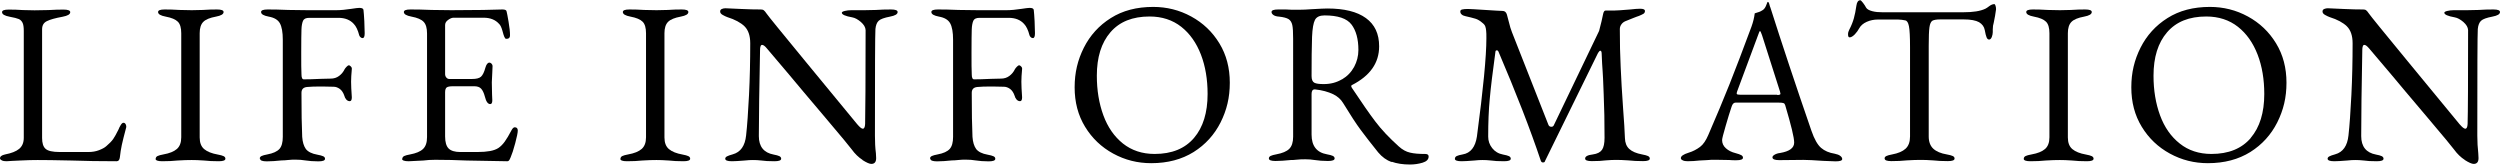
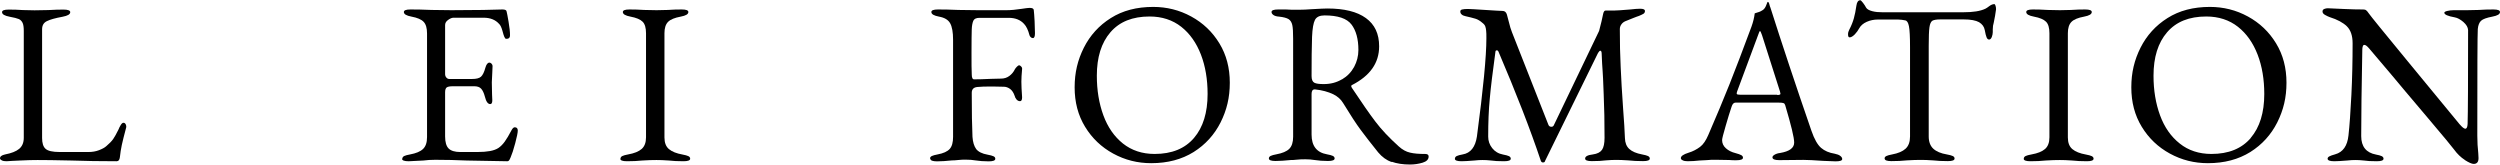
<svg xmlns="http://www.w3.org/2000/svg" id="_レイヤー_2" data-name="レイヤー 2" viewBox="0 0 206.07 13.58">
  <g id="PC">
    <g>
      <path d="M.14,13.21c-.09-.04-.14-.1-.14-.16,0-.15.14-.26.42-.32.52-.1.91-.25,1.16-.46s.38-.51.38-.91V2.55c0-.3-.03-.53-.1-.67s-.17-.25-.31-.31c-.15-.06-.4-.13-.75-.19-.42-.08-.63-.2-.63-.38,0-.14.18-.21.55-.21s.77.01,1.18.04l.95.02,1.14-.02c.48-.03.9-.04,1.25-.04s.55.07.55.21c0,.18-.21.3-.63.38-.6.11-1.03.23-1.29.36-.27.13-.4.35-.4.68v8.95c0,.42.09.72.28.89.19.18.58.27,1.18.27h2.36c.32,0,.61-.05.87-.15s.47-.21.61-.34c.25-.21.44-.41.56-.58.12-.17.26-.43.43-.77.05-.13.11-.25.19-.38.08-.13.15-.19.23-.19s.13.04.17.1c.04.07.06.15.06.24l-.02.09c-.16.61-.28,1.07-.35,1.4-.07.32-.12.66-.16,1.02-.03.22-.11.32-.27.32-1.36,0-2.6-.02-3.74-.06-1.29-.03-2.22-.04-2.77-.04-.39,0-.87.01-1.44.04s-.94.04-1.12.06c-.16,0-.29-.02-.39-.07Z" />
-       <path d="M12.84,13.07c0-.09.05-.16.15-.21.1-.05.26-.09.47-.13.51-.09.88-.24,1.12-.45s.36-.53.36-.96V2.74c0-.44-.09-.76-.28-.95s-.52-.33-1-.42c-.42-.08-.63-.2-.63-.38,0-.14.18-.21.55-.21s.76.01,1.22.04l1.01.02.91-.02c.41-.03.79-.04,1.16-.04s.55.07.55.21c0,.18-.21.3-.63.38-.49.09-.84.23-1.04.43s-.3.51-.3.94v8.59c0,.43.12.75.37.96s.62.36,1.13.45c.21.04.37.08.47.13s.15.12.15.21c0,.14-.18.21-.55.21-.47,0-.87-.02-1.22-.06-.41-.03-.74-.04-1.01-.04-.32,0-.7.01-1.16.04-.38.04-.8.06-1.27.06-.37,0-.55-.07-.55-.21Z" />
-       <path d="M21.41,13.07c0-.09.05-.16.15-.21.1-.05.26-.09.47-.13.48-.09.81-.24,1-.45s.28-.54.28-1V3.27c0-.61-.08-1.06-.24-1.35-.16-.29-.47-.47-.92-.55-.42-.08-.63-.2-.63-.38,0-.14.18-.21.55-.21.47,0,1.03.01,1.69.04l1.58.02h2.39c.35,0,.76-.04,1.22-.11.33-.05.55-.08.67-.08.22,0,.33.06.34.17.02.19.05.5.07.93.02.43.03.76.03.99,0,.27-.06.4-.17.4-.06,0-.12-.02-.17-.07-.05-.04-.09-.1-.11-.16-.11-.43-.26-.74-.44-.93-.3-.34-.73-.51-1.27-.51h-2.41c-.27,0-.44.08-.51.24s-.12.4-.13.71c-.01.32-.02.95-.02,1.9,0,.9,0,1.5.02,1.8,0,.28.06.42.19.42.34,0,.8-.01,1.39-.04l.82-.02c.27,0,.5-.07.7-.22s.35-.33.46-.56c.03-.05.08-.12.16-.2.08-.08.14-.12.18-.12.05,0,.11.03.17.1.06.06.09.13.08.21-.04.43-.06.78-.06,1.04,0,.3.02.73.06,1.29,0,.22-.06.32-.17.32s-.21-.05-.29-.14c-.08-.1-.13-.19-.15-.29-.09-.27-.22-.46-.38-.58-.17-.12-.34-.18-.51-.18l-.95-.02c-.56,0-.97.01-1.24.04-.3.03-.46.18-.46.48,0,1.58.02,2.79.06,3.63.03.43.13.76.3,1,.18.23.49.39.95.47.22.04.37.08.48.13s.15.12.15.21c0,.14-.18.21-.55.21-.41,0-.77-.03-1.1-.08-.23-.04-.48-.06-.76-.06-.22,0-.43,0-.66.03s-.38.03-.48.03c-.48.05-.9.08-1.25.08s-.55-.07-.55-.21Z" />
      <path d="M33.17,13.07c0-.09.05-.16.15-.21.1-.05.26-.09.48-.13.49-.09.85-.24,1.07-.45s.33-.53.33-.98V2.76c0-.44-.09-.76-.28-.96s-.52-.34-1-.43c-.42-.08-.63-.2-.63-.38,0-.14.18-.21.55-.21.48,0,1.06.01,1.75.04l1.62.02,2.6-.02,1.61-.04c.22,0,.33.06.34.17.03.1.08.38.16.84.08.46.12.83.12,1.12,0,.19-.09.29-.27.29-.06,0-.11-.01-.13-.04s-.05-.08-.08-.15c-.03-.06-.08-.23-.15-.49-.08-.27-.16-.45-.27-.55-.3-.34-.73-.51-1.27-.51h-2.49c-.13,0-.27.06-.44.18s-.25.26-.25.43v4.03c0,.11.03.21.1.29s.15.12.24.12h1.88c.35,0,.6-.06.74-.19.14-.13.26-.37.36-.74.08-.28.19-.42.34-.42.05,0,.1.03.16.08.06.06.09.13.09.22l-.02.49-.04.84.02,1.01.02.46c0,.22-.06.32-.17.32-.19,0-.34-.2-.44-.61-.08-.3-.18-.52-.31-.66s-.32-.2-.56-.2h-1.77c-.24,0-.41.03-.5.09-.09.06-.14.2-.14.4v3.65c0,.47.1.8.29.99s.52.29.96.29h1.41c.42,0,.76-.03,1.04-.08.27-.05.5-.13.69-.25.19-.13.36-.3.52-.52.16-.22.35-.54.56-.94.09-.17.18-.25.27-.25.16,0,.25.09.25.27,0,.17-.07.51-.21,1.04-.14.53-.27.92-.38,1.17-.01.03-.03.07-.06.13-.03.06-.05.11-.09.14-.03.03-.07.05-.12.05-.25,0-1.37-.02-3.34-.06-.87-.04-1.74-.06-2.6-.06-.35,0-.68.02-.99.06-.65.04-1.05.06-1.2.06-.37,0-.55-.07-.55-.21Z" />
      <path d="M51.15,13.07c0-.09.05-.16.15-.21.1-.05.26-.09.47-.13.51-.09.88-.24,1.12-.45s.36-.53.36-.96V2.74c0-.44-.09-.76-.28-.95s-.52-.33-1-.42c-.42-.08-.63-.2-.63-.38,0-.14.18-.21.55-.21s.76.01,1.22.04l1.01.02.91-.02c.41-.03.79-.04,1.16-.04s.55.07.55.21c0,.18-.21.3-.63.38-.49.09-.84.23-1.04.43s-.3.51-.3.94v8.59c0,.43.12.75.37.96s.62.36,1.13.45c.21.04.37.08.47.13s.15.12.15.21c0,.14-.18.21-.55.21-.47,0-.87-.02-1.22-.06-.41-.03-.74-.04-1.01-.04-.32,0-.7.01-1.16.04-.38.04-.8.06-1.27.06-.37,0-.55-.07-.55-.21Z" />
-       <path d="M71.11,13.19c-.34-.22-.64-.51-.9-.87-.1-.15-.84-1.04-2.21-2.66-1.38-1.62-2.37-2.81-2.99-3.55-1.01-1.19-1.61-1.89-1.79-2.11-.16-.2-.3-.3-.4-.3-.06,0-.11.04-.13.12-.03.08-.04.17-.04.28-.06,3.13-.1,5.5-.1,7.12,0,.86.41,1.37,1.22,1.52.21.04.37.08.47.13s.15.12.15.21c0,.14-.18.21-.55.21-.47,0-.83-.02-1.08-.06-.25-.03-.49-.04-.7-.04-.19,0-.41.01-.67.04-.49.04-.85.06-1.06.06-.37,0-.55-.07-.55-.21,0-.08.05-.14.14-.19.09-.05.26-.11.48-.17.65-.18,1.01-.7,1.1-1.56.09-.82.17-1.93.24-3.33.07-1.4.1-2.82.1-4.27,0-.62-.16-1.08-.47-1.39-.31-.3-.78-.56-1.42-.76-.11-.04-.24-.1-.38-.18-.14-.08-.21-.17-.21-.28s.05-.17.14-.21c.09-.04.19-.06.29-.06l1.33.06c.61.03,1.14.04,1.6.04.1,0,.18.02.24.07.06.04.13.13.22.26.15.22,1.22,1.53,3.21,3.95,1.99,2.42,3.41,4.14,4.26,5.17.21.25.37.38.47.38.11,0,.18-.13.19-.4.02-.96.04-3.54.04-7.73-.01-.23-.14-.45-.39-.67-.25-.21-.48-.34-.71-.38-.57-.1-.86-.23-.86-.38,0-.06.08-.11.25-.15s.34-.06.53-.06h1.08l.95-.02c.41-.03.82-.04,1.24-.04.37,0,.55.07.55.21,0,.18-.21.3-.63.38-.47.09-.78.2-.93.34-.15.14-.24.37-.27.68-.03.46-.04,3.39-.04,8.8,0,.51.02.99.08,1.44l.02.4c0,.32-.13.48-.4.48-.15,0-.4-.11-.73-.32Z" />
      <path d="M76.66,13.07c0-.09.05-.16.15-.21.1-.05.26-.09.47-.13.48-.09.81-.24,1-.45s.28-.54.28-1V3.27c0-.61-.08-1.06-.24-1.35-.16-.29-.47-.47-.92-.55-.42-.08-.63-.2-.63-.38,0-.14.18-.21.55-.21.47,0,1.03.01,1.69.04l1.58.02h2.39c.35,0,.76-.04,1.22-.11.33-.05.55-.08.67-.08.22,0,.33.06.34.17.02.19.05.5.07.93.02.43.03.76.03.99,0,.27-.06.4-.17.4-.06,0-.12-.02-.17-.07-.05-.04-.09-.1-.11-.16-.11-.43-.26-.74-.44-.93-.3-.34-.73-.51-1.27-.51h-2.41c-.27,0-.44.08-.51.24s-.12.4-.13.71c-.01.32-.02.95-.02,1.9,0,.9,0,1.5.02,1.8,0,.28.06.42.19.42.34,0,.8-.01,1.39-.04l.82-.02c.27,0,.5-.07.7-.22s.35-.33.46-.56c.03-.05.08-.12.16-.2.08-.08.14-.12.18-.12.05,0,.11.03.17.1.06.06.09.13.08.21-.04.43-.06.78-.06,1.04,0,.3.02.73.06,1.29,0,.22-.06.32-.17.32s-.21-.05-.29-.14c-.08-.1-.13-.19-.15-.29-.09-.27-.22-.46-.38-.58-.17-.12-.34-.18-.51-.18l-.95-.02c-.56,0-.97.01-1.24.04-.3.03-.46.18-.46.48,0,1.58.02,2.79.06,3.63.03.43.13.76.3,1,.18.23.49.39.95.47.22.04.37.08.48.13s.15.12.15.21c0,.14-.18.21-.55.21-.41,0-.77-.03-1.1-.08-.23-.04-.48-.06-.76-.06-.22,0-.43,0-.66.03s-.38.03-.48.03c-.48.05-.9.08-1.25.08s-.55-.07-.55-.21Z" />
      <path d="M91.76,12.66c-.97-.53-1.74-1.26-2.32-2.21-.58-.95-.86-2.03-.86-3.25s.25-2.25.76-3.27c.51-1.01,1.25-1.83,2.22-2.44.98-.62,2.14-.92,3.5-.92,1.11,0,2.16.26,3.13.79.97.53,1.74,1.26,2.32,2.21s.86,2.03.86,3.25-.25,2.25-.76,3.27c-.51,1.01-1.25,1.83-2.22,2.44-.98.61-2.14.92-3.5.92-1.12,0-2.16-.26-3.13-.79ZM98.42,11.37c.75-.88,1.12-2.09,1.12-3.62,0-1.2-.18-2.29-.55-3.25-.37-.96-.91-1.73-1.62-2.29s-1.59-.85-2.61-.85c-1.41,0-2.48.43-3.23,1.3s-1.12,2.06-1.12,3.58c0,1.2.18,2.29.54,3.27.36.98.9,1.75,1.61,2.32.72.57,1.59.86,2.61.86,1.42,0,2.5-.44,3.25-1.32Z" />
      <path d="M114.71,13.36c-.42-.15-.79-.42-1.11-.8-.58-.72-1.06-1.34-1.44-1.85-.38-.51-.86-1.25-1.44-2.2-.19-.32-.46-.56-.82-.74-.42-.2-.92-.34-1.5-.4h-.04c-.17,0-.25.13-.25.38v3.34c0,.94.42,1.48,1.27,1.63.22.04.37.08.48.13.1.05.15.12.15.21,0,.14-.18.21-.55.21-.41,0-.77-.03-1.1-.08-.23-.04-.48-.06-.76-.06-.23,0-.46,0-.69.03s-.4.03-.5.03c-.51.05-.93.08-1.27.08-.37,0-.55-.07-.55-.21,0-.09.05-.16.15-.21.1-.05.26-.09.47-.13.49-.09.85-.24,1.06-.45.21-.21.32-.54.32-1V3.19c0-.53-.02-.91-.07-1.13s-.15-.38-.3-.48c-.16-.1-.42-.17-.79-.21-.2-.01-.36-.06-.46-.13-.11-.08-.16-.16-.16-.25,0-.14.18-.21.55-.21.54,0,.9,0,1.06.02h.8c.19,0,.48-.01.86-.04.68-.04,1.13-.06,1.33-.06,1.39,0,2.45.26,3.18.79.73.53,1.09,1.3,1.09,2.33,0,1.37-.75,2.43-2.24,3.19-.04.01-.06.04-.06.09,0,.04.02.09.06.15.8,1.2,1.44,2.13,1.93,2.77.49.65,1.13,1.33,1.93,2.05.3.27.61.44.93.51.32.08.74.11,1.25.11.19,0,.28.07.28.21,0,.24-.17.41-.5.51-.34.1-.68.15-1.04.15-.58,0-1.09-.08-1.51-.23ZM110.61,6.55c.44-.26.77-.6,1.01-1.04.23-.43.35-.89.35-1.39,0-.9-.19-1.6-.57-2.1-.38-.5-1.12-.75-2.22-.75-.39,0-.66.12-.79.37s-.21.71-.24,1.4c-.03.86-.04,1.94-.04,3.23,0,.29.08.47.23.55.15.08.41.11.78.11.56,0,1.05-.13,1.49-.39Z" />
      <path d="M119.93,13.07c0-.09.05-.16.15-.21s.26-.09.48-.13c.66-.11,1.05-.61,1.18-1.48.52-3.9.78-6.6.78-8.09,0-.29,0-.5-.02-.63-.01-.14-.04-.26-.07-.35s-.1-.19-.22-.28c-.2-.18-.4-.3-.6-.36-.2-.06-.47-.13-.83-.21-.13-.03-.23-.07-.3-.14-.08-.07-.11-.15-.11-.24s.05-.15.16-.17c.11-.03.27-.04.48-.04.16,0,.64.03,1.42.08.79.05,1.26.08,1.42.08.18,0,.3.1.36.3l.13.49c.11.46.21.78.29.97l3,7.62c.04.11.12.17.25.17.09,0,.15-.04.19-.11l3.74-7.79c.15-.57.27-1.05.34-1.43.04-.16.1-.25.19-.25h.68c.19,0,.65-.03,1.37-.09.33-.04.6-.06.8-.06.27,0,.4.06.4.19,0,.09-.04.16-.1.21-.07.05-.2.11-.39.19-.11.04-.27.09-.46.17-.19.08-.41.16-.67.27-.14.06-.25.15-.33.27-.08.11-.12.24-.12.38,0,1.11.02,2.16.07,3.13.04.98.11,2.12.2,3.42.08,1.04.13,1.85.15,2.43.01.39.13.69.36.9.23.21.58.36,1.06.45.22.04.37.08.48.13.1.05.15.12.15.21,0,.14-.18.21-.55.21-.47,0-.87-.02-1.22-.06-.41-.03-.74-.04-1.01-.04-.22,0-.5.01-.86.04-.28.04-.66.06-1.14.06-.37,0-.55-.07-.55-.21,0-.18.21-.29.63-.34.37-.05.62-.18.76-.38.14-.2.21-.53.21-.99,0-1.29-.02-2.49-.07-3.58-.04-1.1-.07-1.75-.09-1.95-.03-.32-.05-.8-.08-1.46-.01-.13-.05-.19-.11-.19-.05,0-.11.06-.19.19l-4.37,8.91c-.01.08-.07.11-.17.11-.08,0-.13-.04-.17-.13-.87-2.6-2.04-5.6-3.5-9.02-.03-.06-.07-.09-.13-.09s-.1.03-.11.09c-.23,1.68-.39,2.98-.47,3.9-.09.91-.13,1.95-.13,3.12,0,.36.11.67.33.95s.52.46.9.53c.22.04.37.08.48.13.1.05.15.12.15.21,0,.14-.18.21-.55.21-.47,0-.83-.02-1.08-.06-.25-.03-.49-.04-.7-.04-.19,0-.41.01-.67.04-.49.04-.85.06-1.06.06-.37,0-.55-.07-.55-.21Z" />
      <path d="M138.7,13.21c-.1-.04-.15-.1-.15-.18,0-.16.21-.31.63-.44.37-.11.68-.28.95-.48s.49-.54.68-.98c.67-1.55,1.26-2.95,1.76-4.21.5-1.26,1.1-2.83,1.8-4.72.14-.39.23-.76.27-1.1.04-.01.13-.04.28-.09.15-.04.28-.11.41-.2.1-.08.18-.19.24-.34.06-.15.1-.25.12-.3.01-.01.03-.02.05,0,.02,0,.03.02.05.03.03.06.05.13.07.21.02.08.04.15.07.21.94,2.95,2.06,6.33,3.38,10.15.24.7.51,1.17.8,1.42.29.25.67.41,1.12.48.2.04.36.1.46.18.11.08.16.17.16.26,0,.13-.18.19-.55.19l-1.03-.04c-.71-.05-1.25-.08-1.62-.08l-2,.02c-.37,0-.55-.08-.55-.23,0-.08.06-.15.18-.22.12-.07.27-.12.45-.14.77-.13,1.16-.41,1.16-.86,0-.41-.25-1.43-.74-3.08-.03-.09-.07-.15-.14-.17-.07-.03-.19-.04-.37-.04h-3.59c-.14,0-.25.11-.32.34-.14.41-.3.93-.49,1.59-.19.65-.29,1.04-.29,1.15,0,.27.1.49.31.68.21.19.47.32.79.4.23.06.39.12.48.17s.14.12.14.21c0,.14-.18.21-.55.21-.23,0-.42,0-.57-.02l-1.16-.02c-.22,0-.45,0-.71.03-.26.02-.45.03-.58.03-.35.04-.68.06-.99.06-.16,0-.3-.02-.4-.07ZM146.49,7.83c.08,0,.14,0,.19-.02s.08-.04.08-.08l-.04-.19-1.48-4.64c-.08-.23-.13-.34-.17-.34-.03,0-.08.11-.15.32l-1.73,4.65-.04.15c0,.06.03.1.09.11s.16.02.31.02h2.95Z" />
      <path d="M155.34,13.07c0-.09.05-.16.15-.21s.26-.09.47-.13c.49-.09.87-.25,1.11-.47.25-.23.37-.56.37-1.01V3.88c0-.85-.03-1.42-.09-1.72-.06-.3-.16-.46-.31-.48-.16-.04-.36-.06-.58-.07-.22,0-.48,0-.77,0h-.89c-.33,0-.64.06-.93.19-.29.13-.5.31-.63.55-.08.15-.19.31-.35.48-.16.16-.3.25-.43.25-.09,0-.13-.08-.13-.25,0-.13.03-.25.1-.38.18-.34.3-.66.38-.94s.15-.64.21-1.05c.04-.29.15-.44.32-.44.04,0,.11.07.22.21.11.14.19.27.26.4.08.13.24.22.5.29s.54.09.83.09h6.69c.79,0,1.39-.09,1.81-.29.08-.04.19-.11.33-.22.15-.11.28-.16.41-.16.04,0,.07.05.1.14s.04.19.04.29c0,.05-.03.23-.08.53l-.11.57c-.05.15-.08.34-.08.55v.23c0,.13-.03.26-.08.4-.06.14-.13.21-.22.21s-.16-.06-.21-.18c-.05-.12-.1-.32-.15-.6-.05-.28-.21-.49-.47-.65-.27-.15-.69-.23-1.27-.23h-1.92c-.32,0-.54.04-.66.11-.12.08-.2.26-.24.54s-.06.79-.06,1.53v7.47c0,.44.13.78.38,1.01.25.23.63.39,1.12.47.22.04.37.08.48.13s.15.12.15.21c0,.14-.18.21-.55.21-.47,0-.87-.02-1.22-.06-.41-.03-.74-.04-1.01-.04-.32,0-.7.01-1.16.04-.38.04-.8.06-1.27.06-.37,0-.55-.07-.55-.21Z" />
      <path d="M166.82,13.07c0-.09.05-.16.15-.21s.26-.09.48-.13c.51-.09.88-.24,1.12-.45.24-.21.36-.53.36-.96V2.74c0-.44-.09-.76-.28-.95s-.52-.33-1-.42c-.42-.08-.63-.2-.63-.38,0-.14.18-.21.55-.21s.76.01,1.22.04l1.01.02.91-.02c.41-.03.79-.04,1.16-.04s.55.07.55.21c0,.18-.21.3-.63.38-.49.09-.84.23-1.04.43-.2.2-.3.51-.3.94v8.59c0,.43.12.75.37.96s.62.36,1.13.45c.21.04.37.08.47.13s.15.12.15.21c0,.14-.18.21-.55.21-.47,0-.87-.02-1.22-.06-.41-.03-.74-.04-1.01-.04-.32,0-.7.01-1.16.04-.38.04-.8.06-1.27.06-.37,0-.55-.07-.55-.21Z" />
      <path d="M178.86,12.66c-.97-.53-1.74-1.26-2.32-2.21-.58-.95-.86-2.03-.86-3.25s.25-2.25.76-3.27c.51-1.01,1.25-1.83,2.22-2.44.98-.62,2.14-.92,3.5-.92,1.11,0,2.16.26,3.13.79.97.53,1.74,1.26,2.32,2.21s.86,2.03.86,3.25-.25,2.25-.76,3.27c-.51,1.01-1.25,1.83-2.22,2.44-.98.61-2.14.92-3.5.92-1.12,0-2.16-.26-3.13-.79ZM185.52,11.37c.75-.88,1.12-2.09,1.12-3.62,0-1.2-.18-2.29-.55-3.25-.37-.96-.91-1.73-1.62-2.29s-1.59-.85-2.61-.85c-1.41,0-2.48.43-3.23,1.3s-1.12,2.06-1.12,3.58c0,1.2.18,2.29.54,3.27.36.98.9,1.75,1.62,2.32.71.57,1.59.86,2.61.86,1.42,0,2.5-.44,3.25-1.32Z" />
      <path d="M203.18,13.19c-.34-.22-.64-.51-.9-.87-.1-.15-.84-1.04-2.21-2.66-1.38-1.62-2.37-2.81-2.99-3.55-1.01-1.19-1.61-1.89-1.79-2.11-.17-.2-.3-.3-.4-.3-.06,0-.11.04-.13.12-.03.08-.04.17-.04.28-.06,3.13-.09,5.5-.09,7.12,0,.86.41,1.37,1.22,1.52.21.04.37.08.47.13s.15.12.15.21c0,.14-.18.21-.55.21-.47,0-.83-.02-1.08-.06-.25-.03-.49-.04-.7-.04-.19,0-.41.01-.67.04-.49.04-.85.06-1.06.06-.37,0-.55-.07-.55-.21,0-.08.05-.14.14-.19s.26-.11.48-.17c.65-.18,1.01-.7,1.1-1.56.09-.82.17-1.93.24-3.33.07-1.4.1-2.82.1-4.27,0-.62-.16-1.08-.47-1.39-.31-.3-.78-.56-1.42-.76-.11-.04-.24-.1-.38-.18-.14-.08-.21-.17-.21-.28s.05-.17.14-.21c.1-.04.19-.06.29-.06l1.33.06c.61.03,1.14.04,1.6.04.1,0,.18.02.24.07.06.04.13.13.22.26.15.22,1.22,1.53,3.21,3.95,1.99,2.42,3.41,4.14,4.26,5.17.22.25.37.38.48.38.11,0,.18-.13.19-.4.03-.96.04-3.54.04-7.73-.01-.23-.14-.45-.39-.67-.25-.21-.48-.34-.71-.38-.57-.1-.86-.23-.86-.38,0-.06.08-.11.25-.15s.34-.06.53-.06h1.08l.95-.02c.41-.03.82-.04,1.23-.04.37,0,.55.07.55.21,0,.18-.21.3-.63.38-.47.09-.78.2-.93.34-.15.14-.24.37-.27.68-.03.46-.04,3.39-.04,8.8,0,.51.03.99.08,1.44l.02.4c0,.32-.13.48-.4.48-.15,0-.4-.11-.73-.32Z" />
    </g>
  </g>
</svg>